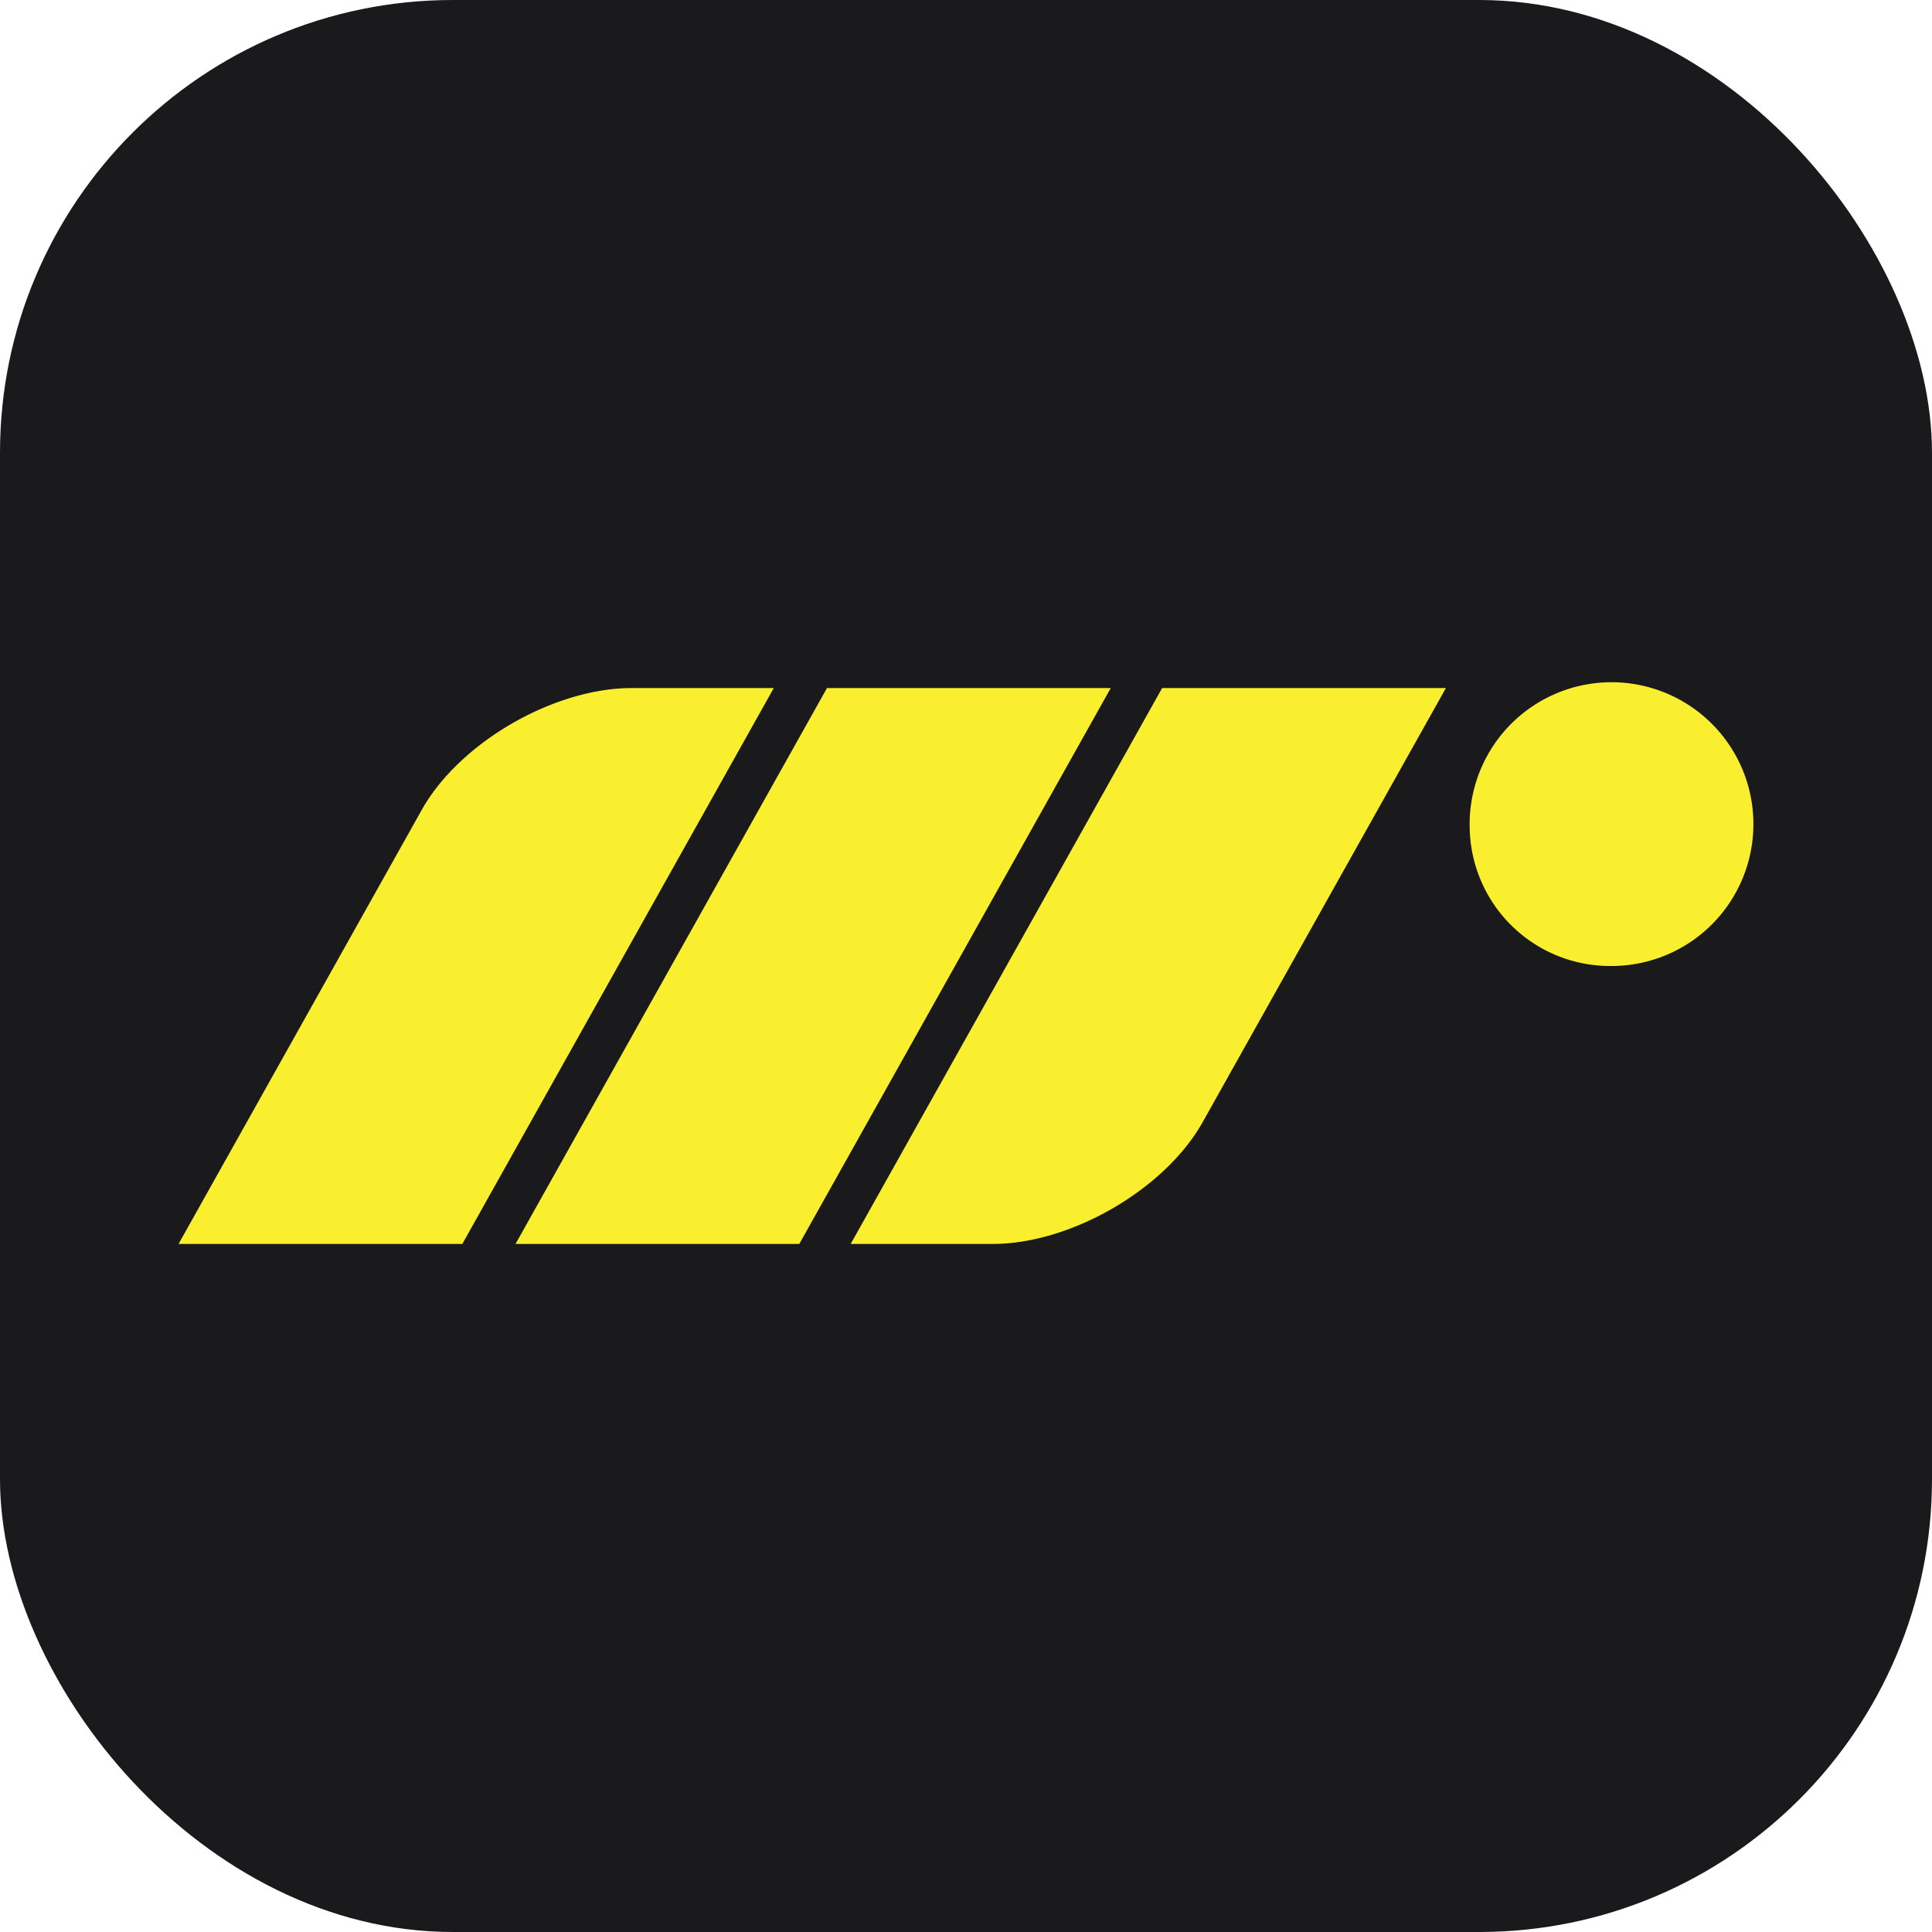
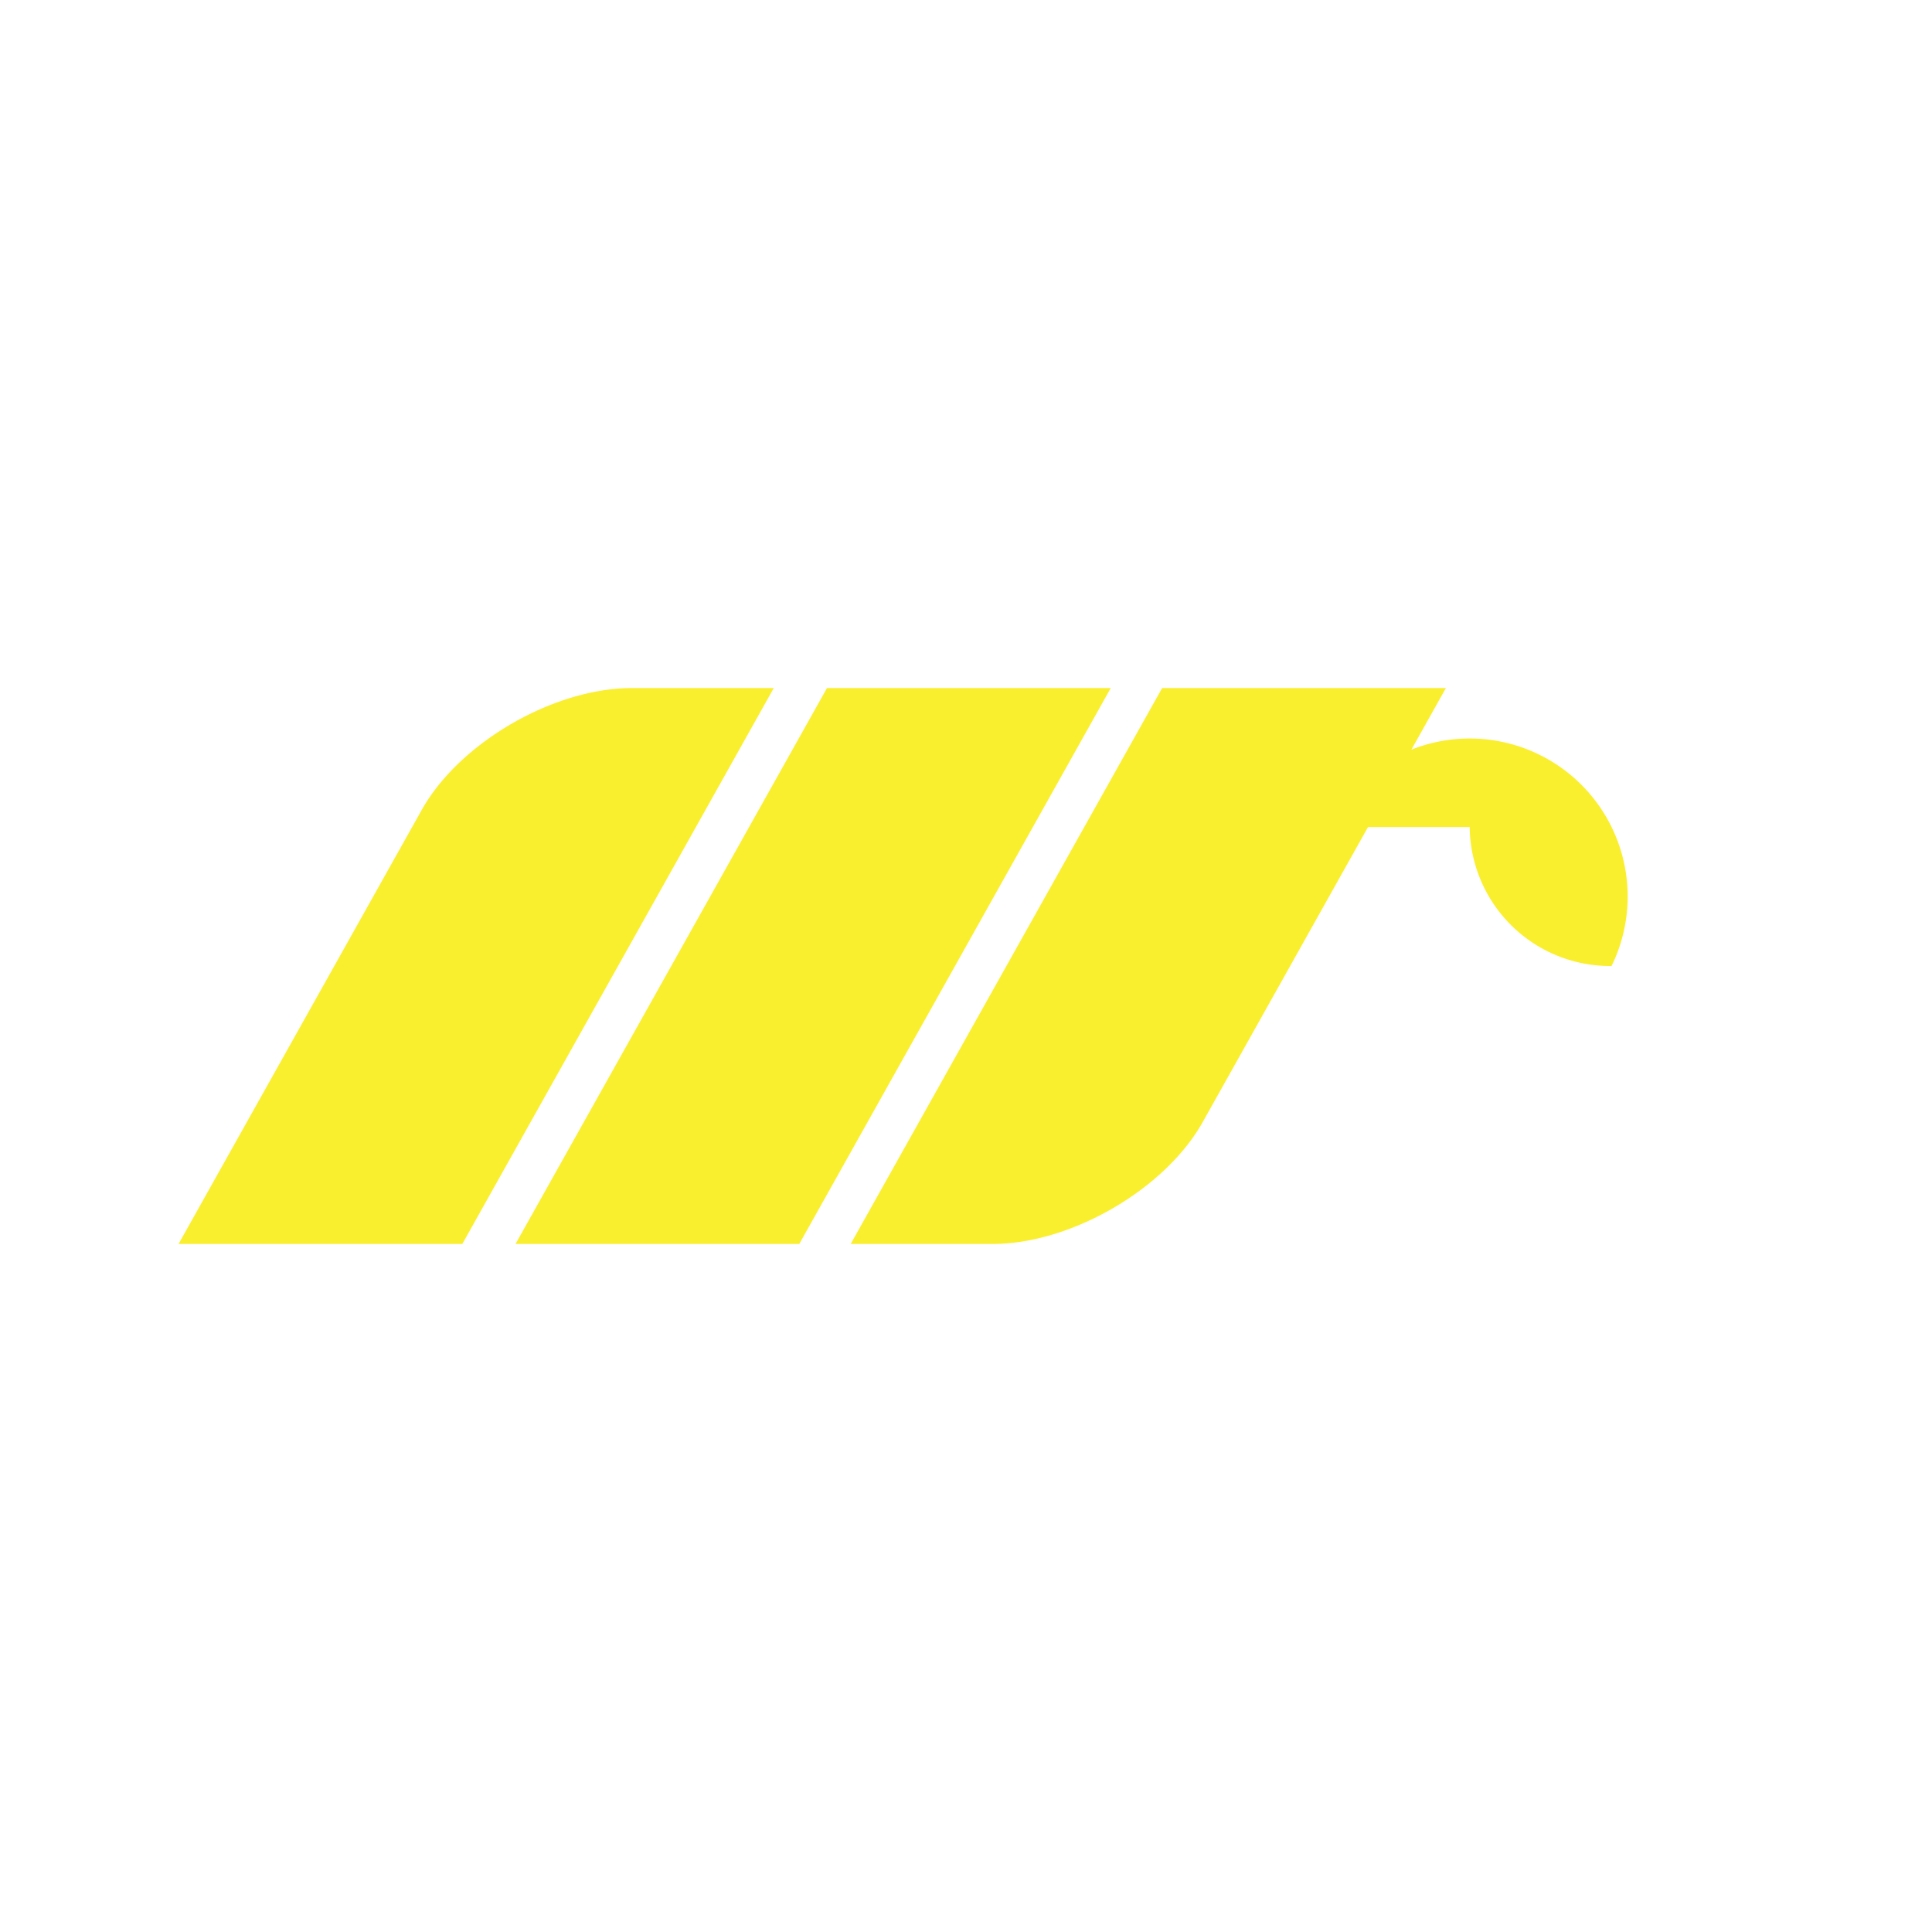
<svg xmlns="http://www.w3.org/2000/svg" id="Layer_1" data-name="Layer 1" viewBox="0 0 256 256">
-   <rect width="256" height="256" rx="60" fill="#1a1a1d" />
-   <path d="M102.53,91.17,61.26,164.83H23.66l32.22-57.51c5-8.92,17.47-16.15,27.85-16.15Zm92.21,18.41A18.8,18.8,0,1,1,213.54,128,18.61,18.61,0,0,1,194.74,109.58ZM109.58,91.17h37.6l-41.27,73.66H68.31Zm44.41,0h37.6l-32.23,57.52c-5,8.91-17.46,16.14-27.84,16.14h-18.8Z" fill="#faef2e" />
+   <path d="M102.53,91.17,61.26,164.83H23.66l32.22-57.51c5-8.92,17.47-16.15,27.85-16.15m92.21,18.41A18.8,18.8,0,1,1,213.54,128,18.61,18.61,0,0,1,194.74,109.58ZM109.58,91.17h37.6l-41.27,73.66H68.31Zm44.41,0h37.6l-32.23,57.52c-5,8.91-17.46,16.14-27.84,16.14h-18.8Z" fill="#faef2e" />
</svg>